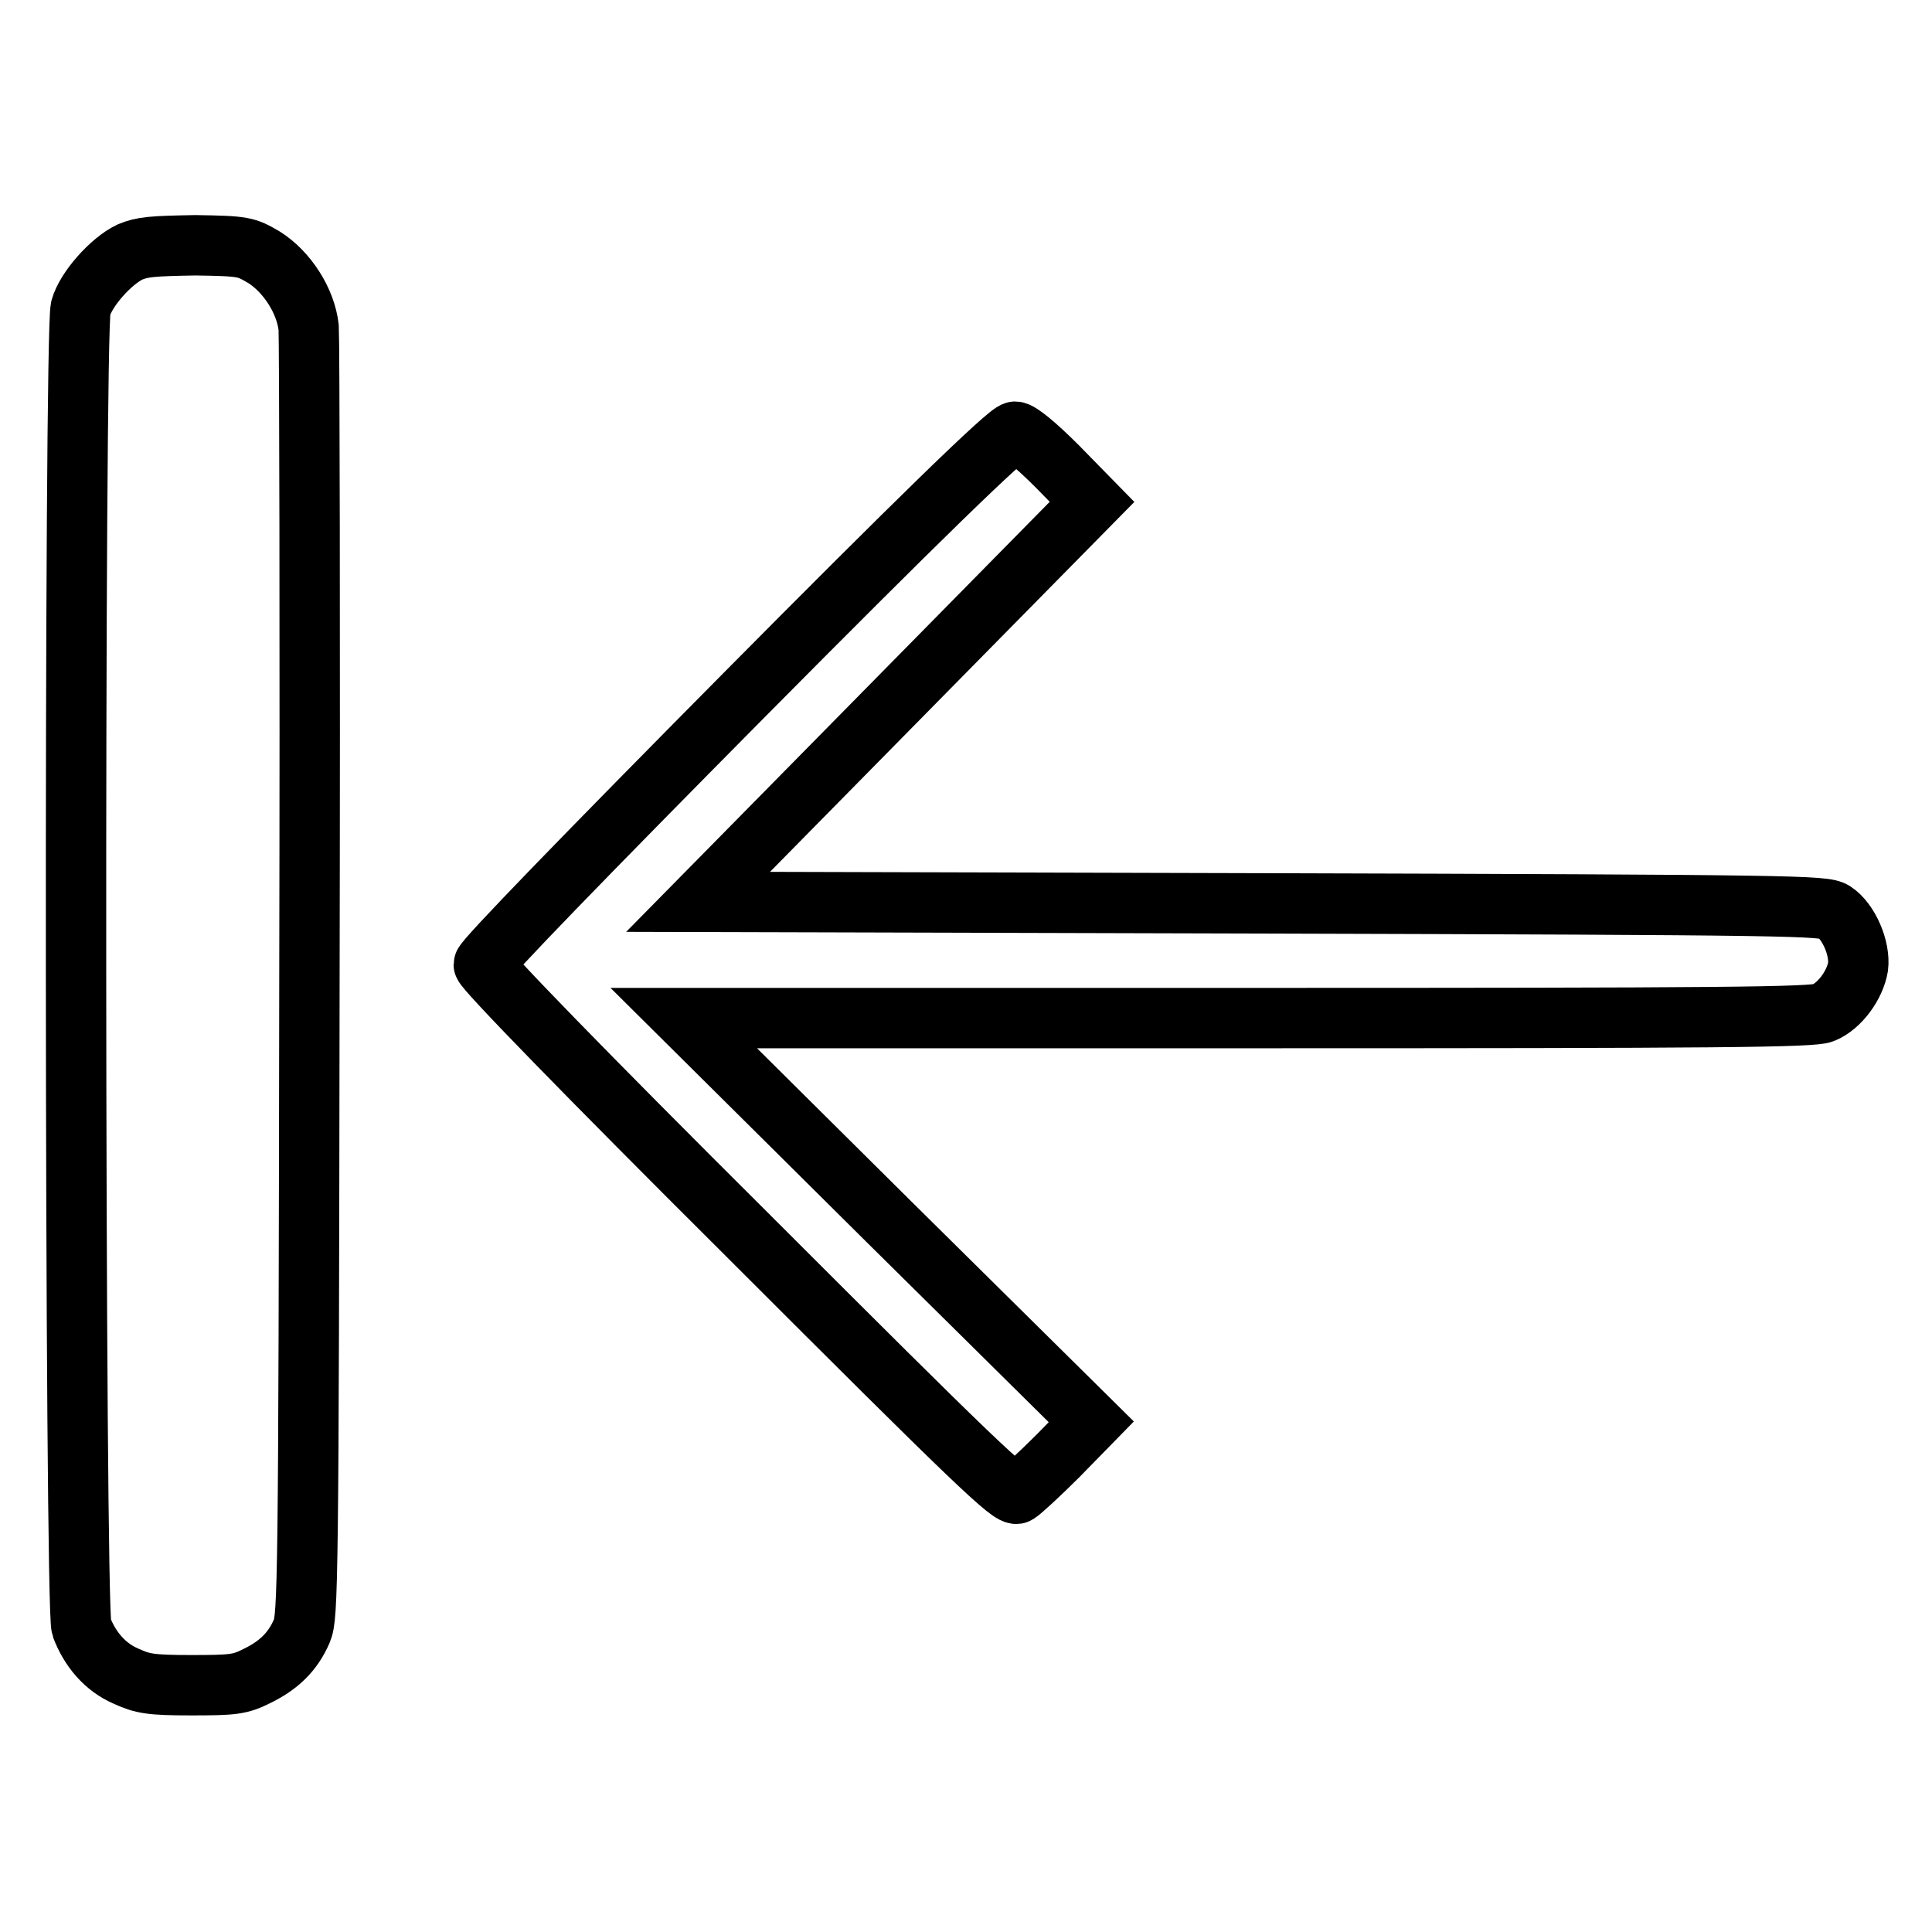
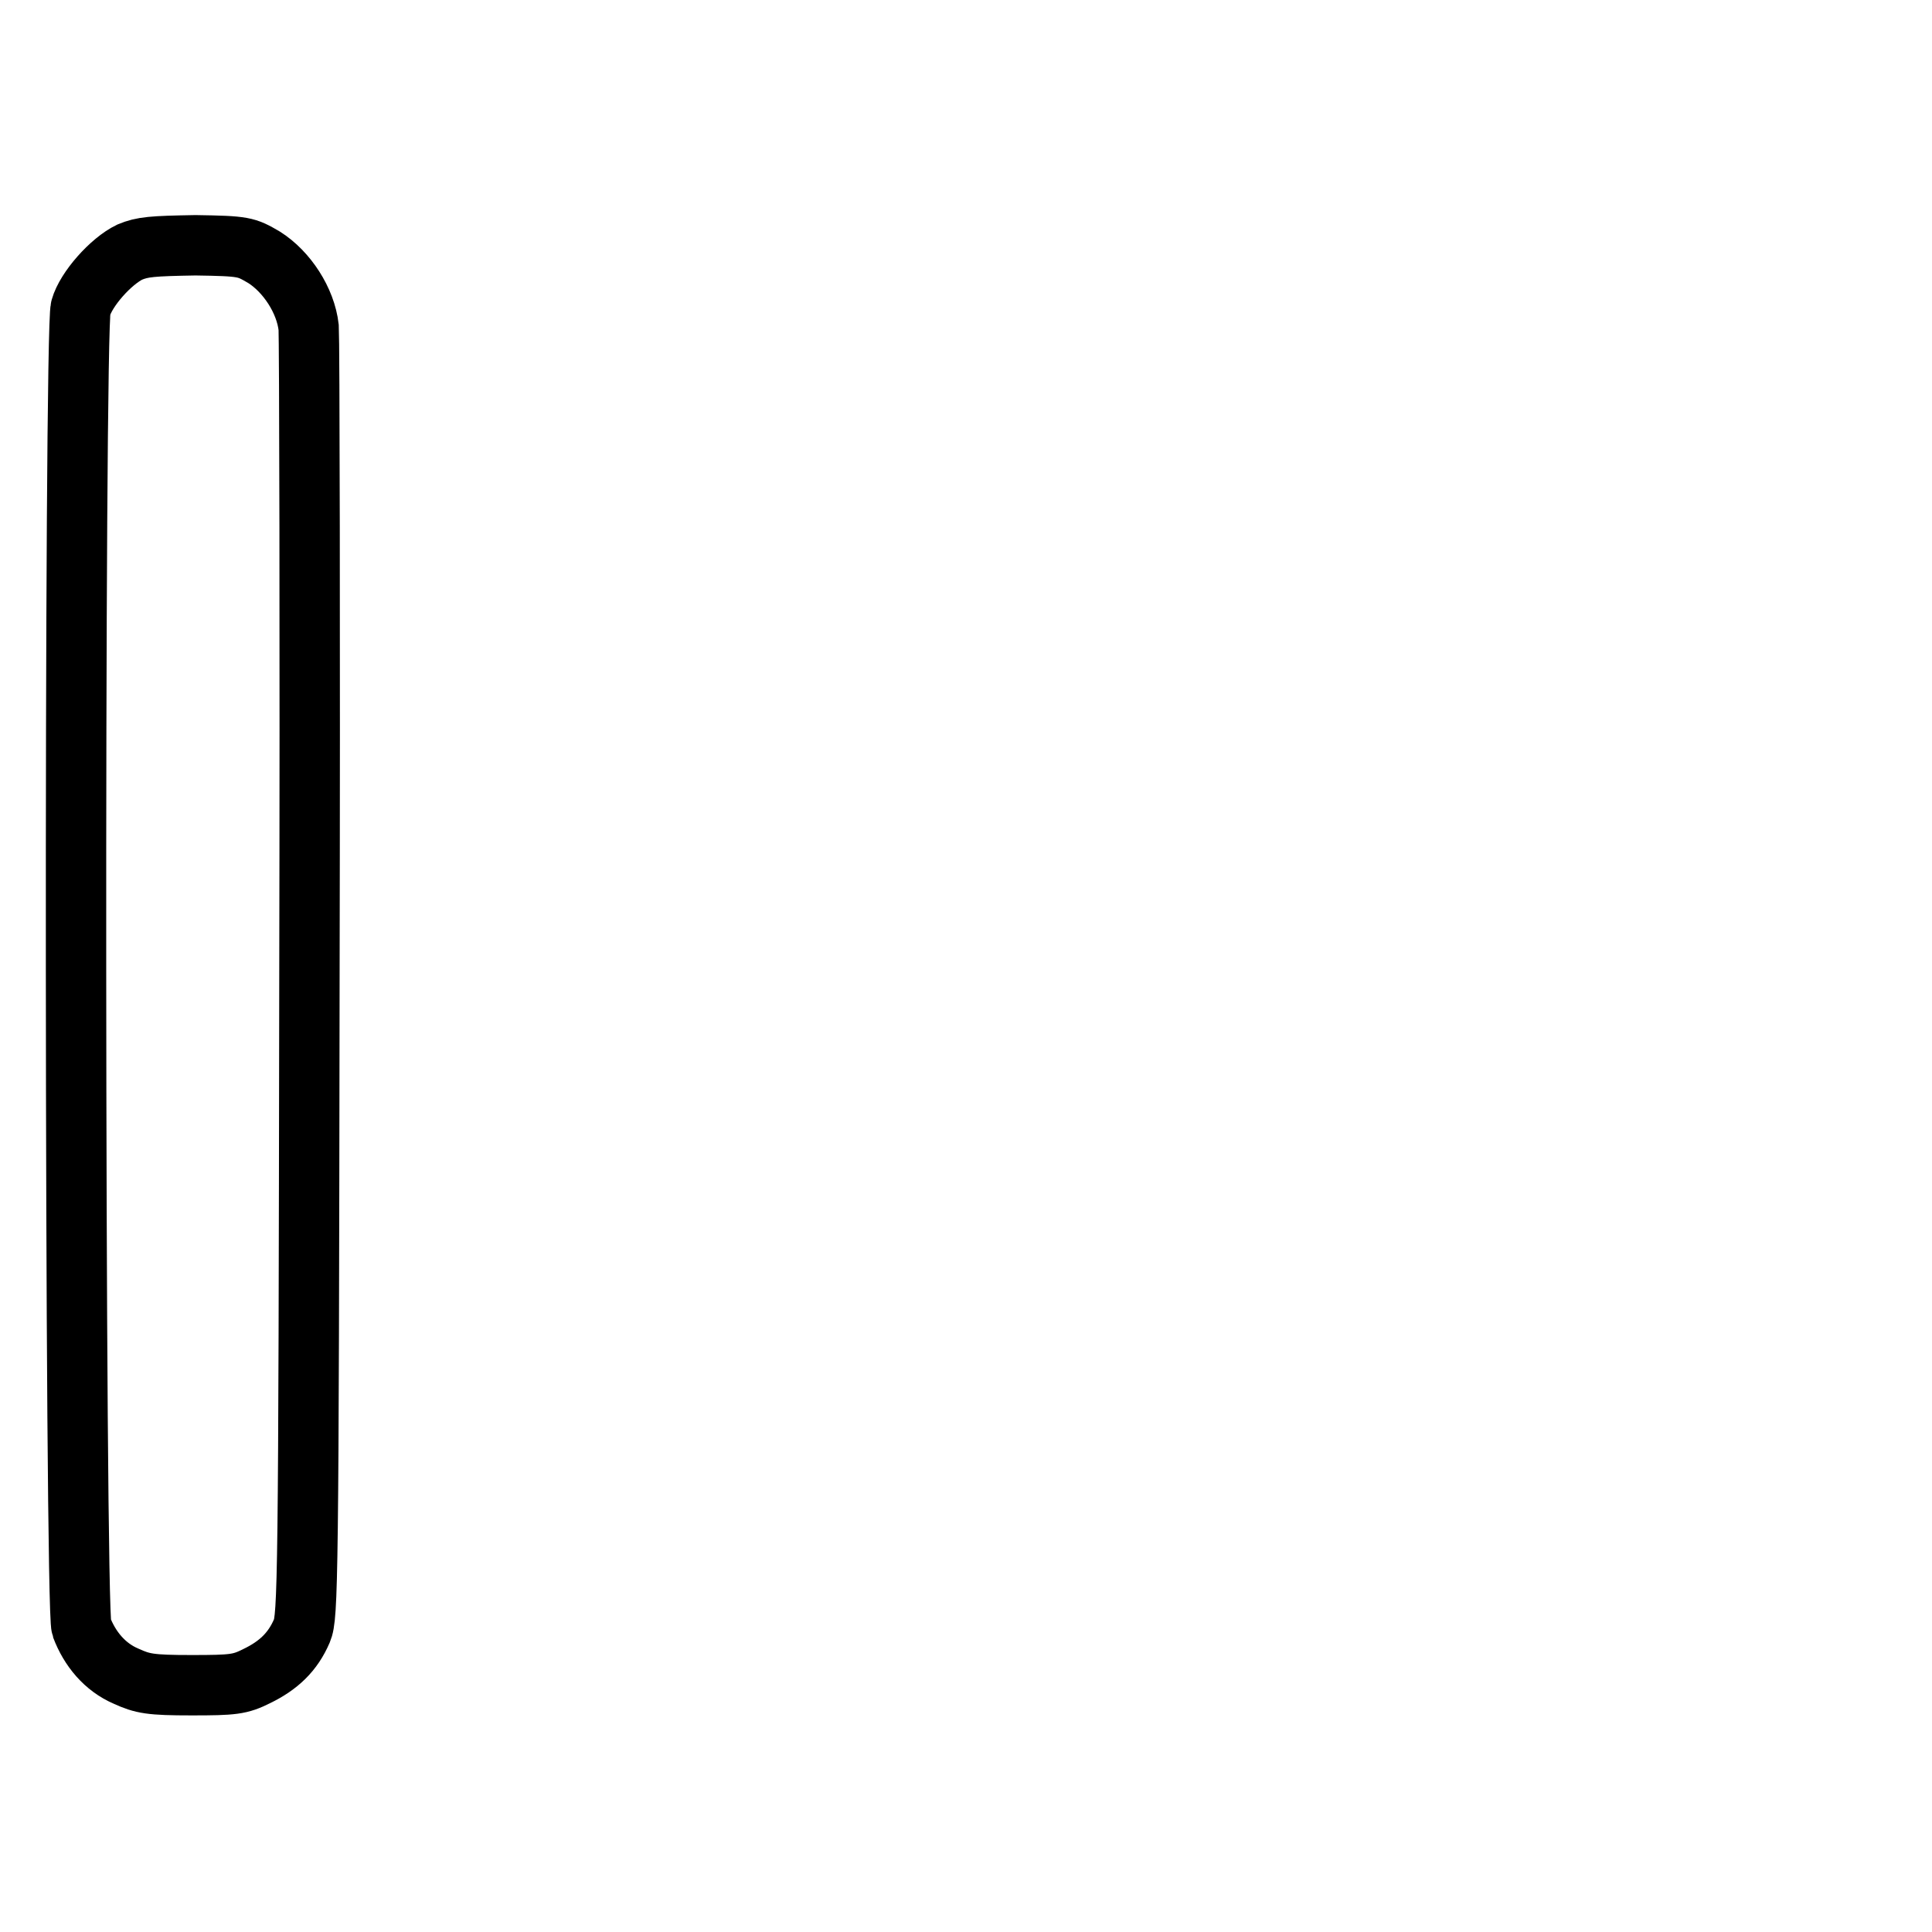
<svg xmlns="http://www.w3.org/2000/svg" version="1.1" x="0px" y="0px" viewBox="0 0 256 256" enable-background="new 0 0 256 256" xml:space="preserve">
  <g>
    <g>
      <g>
        <path stroke-width="8" fill-opacity="0" stroke="#000000" d="M17.2,33.4c-2.5,1.2-5.8,4.9-6.5,7.4c-0.9,3-0.8,172.3,0.1,174.8c1.1,2.9,3.1,5.3,5.9,6.5c2.2,1,3.2,1.2,8.7,1.2c5.5,0,6.4-0.1,8.6-1.2c2.9-1.4,4.8-3.2,6-6c0.8-1.9,0.9-6.2,1-86.1c0.1-46.3,0-85.2-0.1-86.6c-0.4-3.6-2.9-7.4-5.9-9.3c-2.4-1.4-2.6-1.5-9.1-1.6C20.1,32.6,18.9,32.7,17.2,33.4z" />
-         <path stroke-width="8" fill-opacity="0" stroke="#000000" d="M98.7,92c-21,21.2-34.6,35.2-34.6,35.8c0,0.6,13.5,14.5,34.9,35.8c30.4,30.4,35,34.8,35.8,34.3c0.5-0.3,3-2.6,5.4-5l4.4-4.5l-27-26.7l-27-26.8l74.7,0c62.7,0,74.9-0.1,76.3-0.7c2.2-0.9,4.2-3.7,4.6-6.1c0.3-2.4-1.2-6-3.2-7.3c-1.3-0.8-4.6-0.9-75.9-1.1l-74.6-0.2l26.1-26.5l26.1-26.5l-4.6-4.7c-2.9-2.9-5-4.6-5.6-4.6C133.6,57.2,121,69.5,98.7,92z" />
      </g>
    </g>
  </g>
</svg>